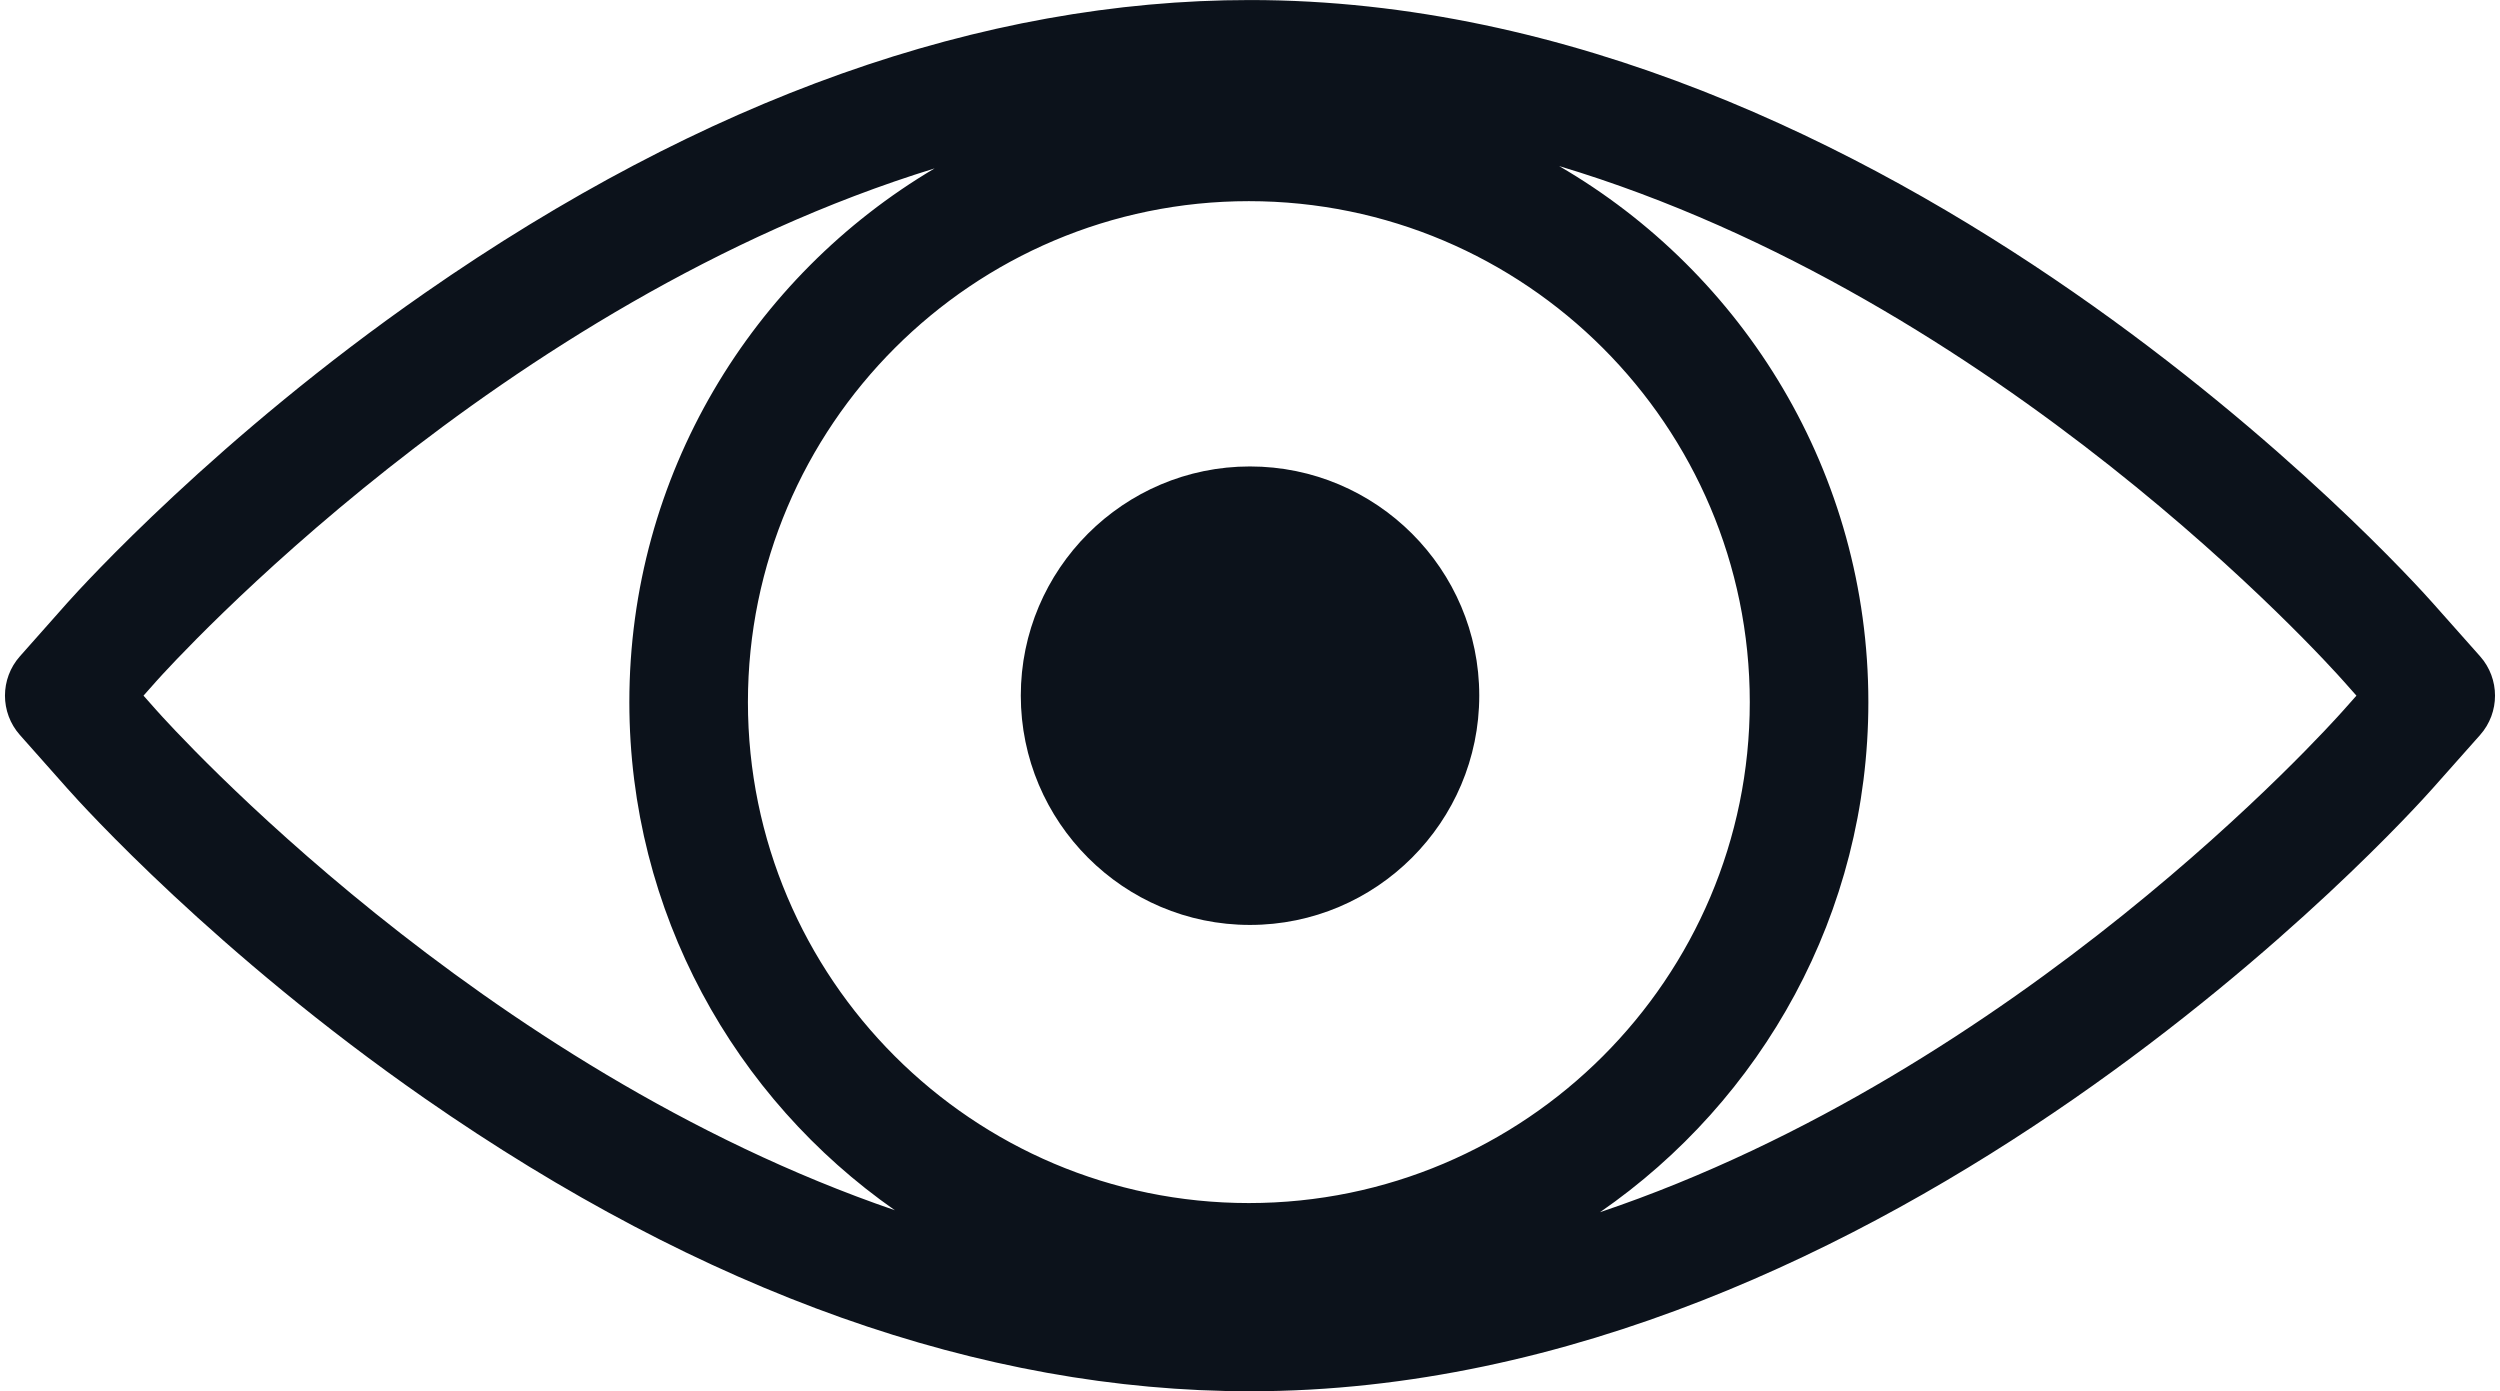
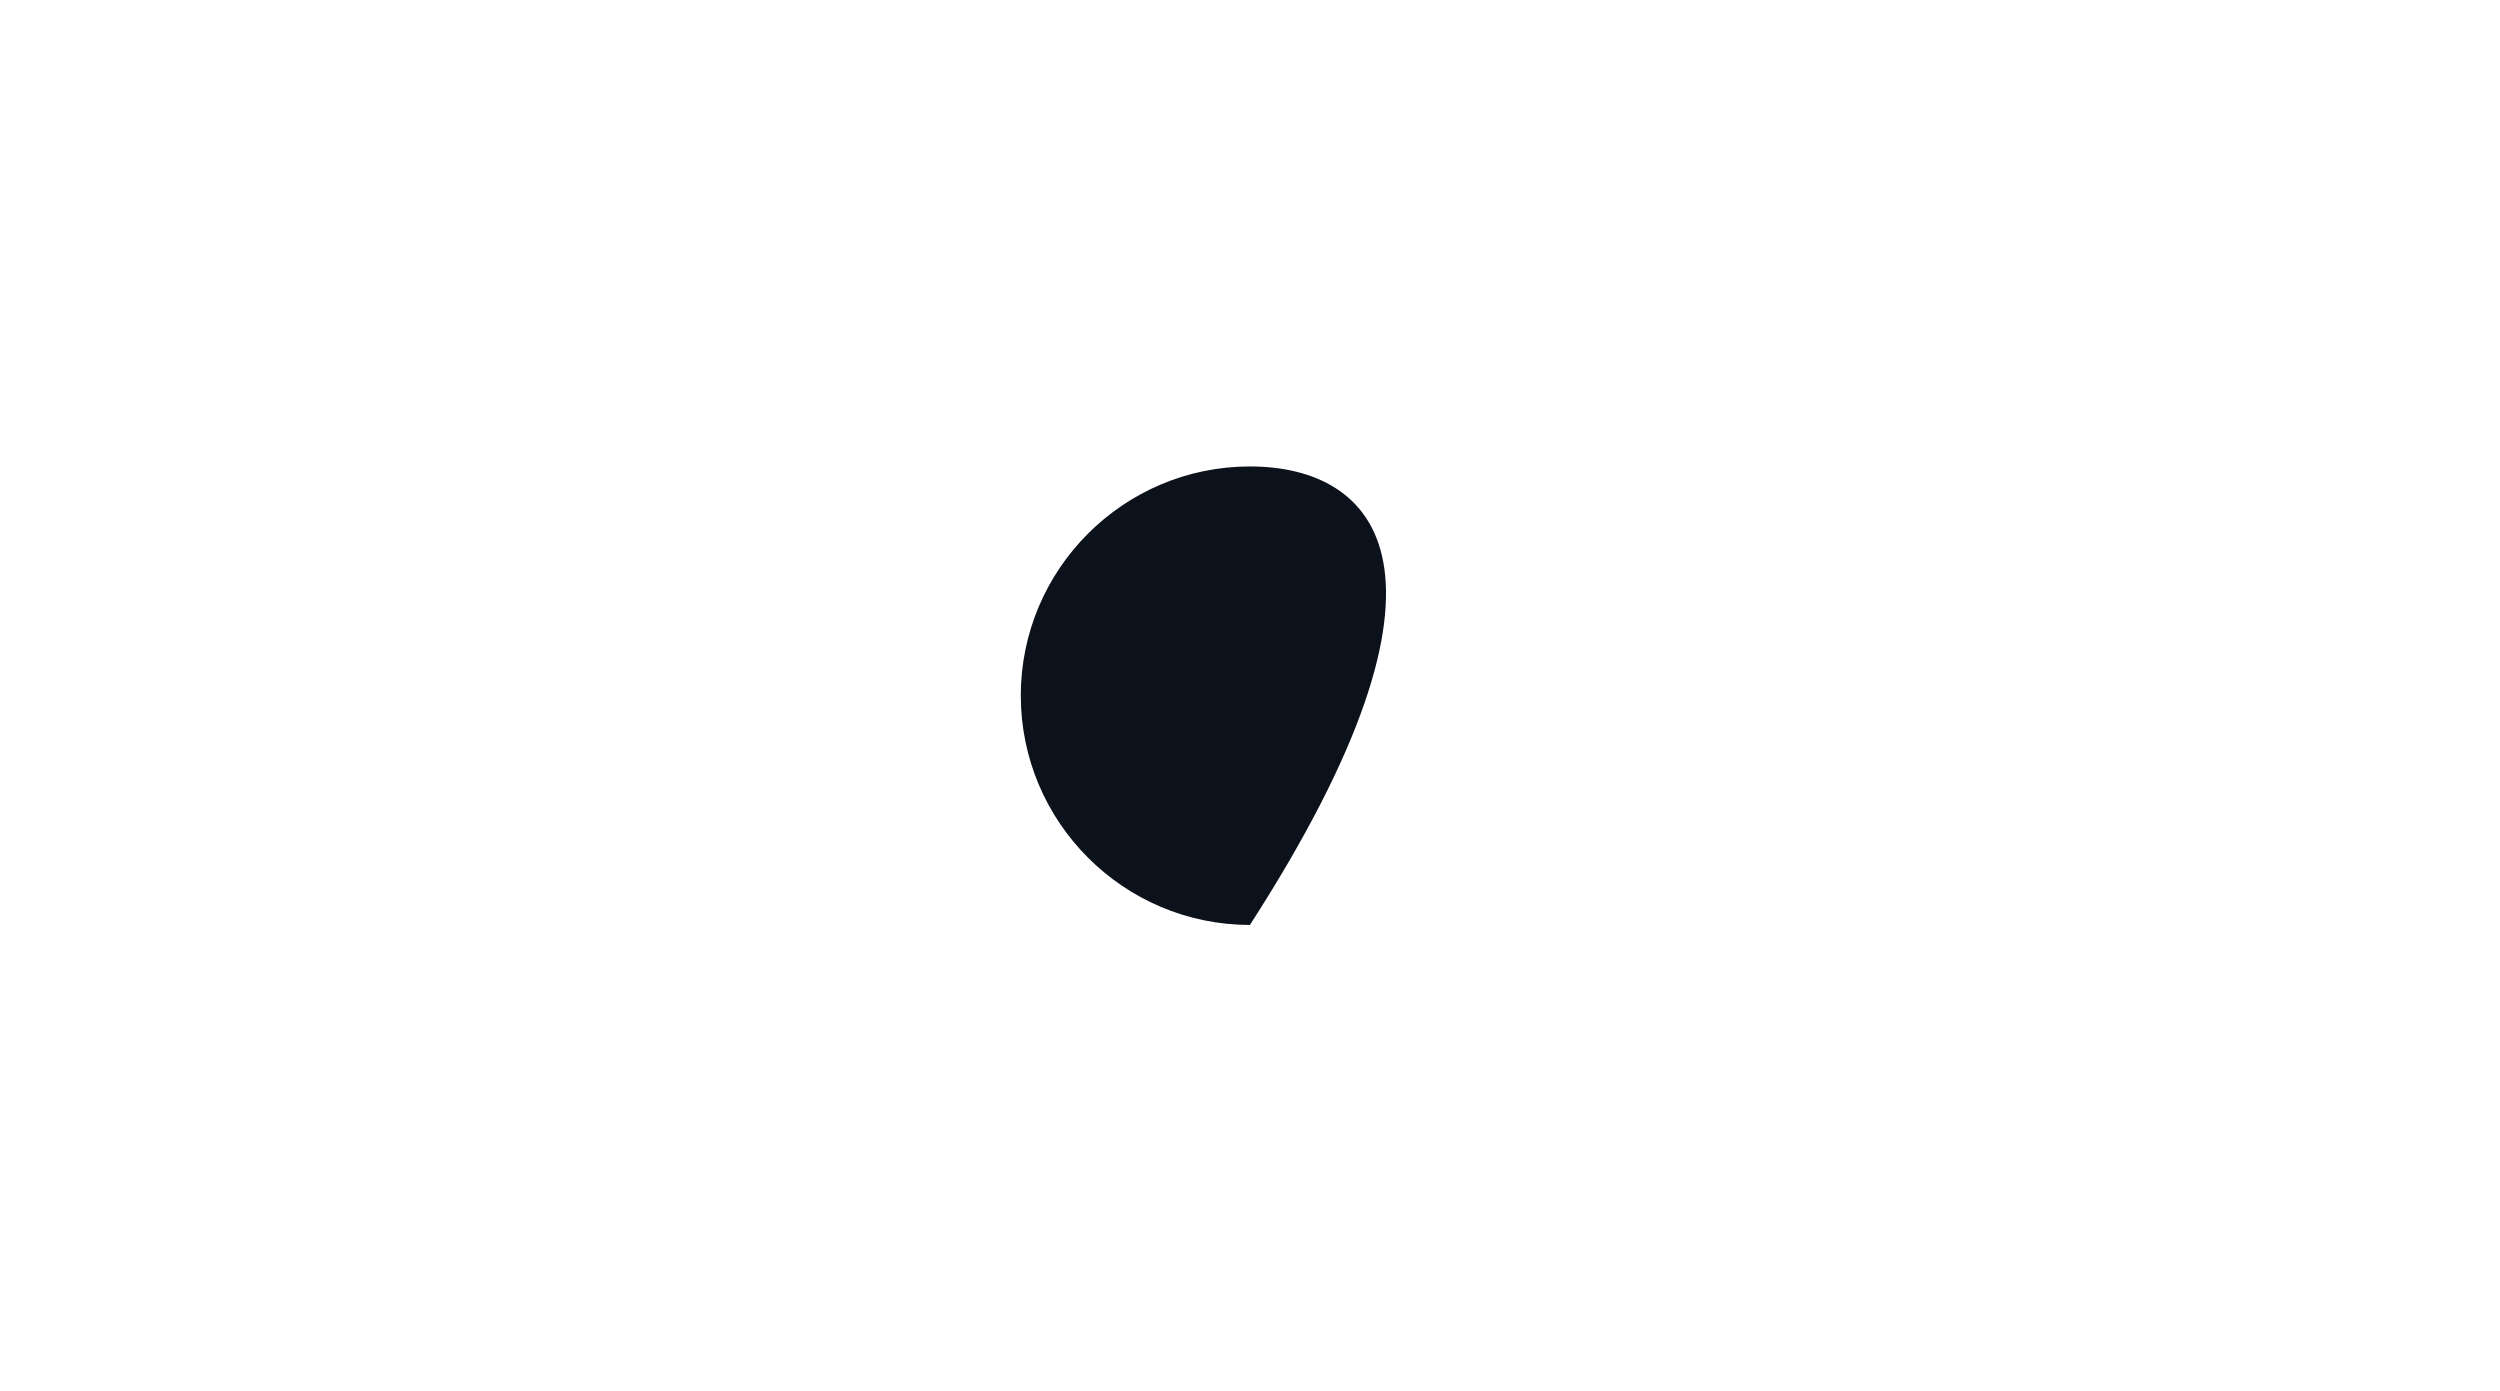
<svg xmlns="http://www.w3.org/2000/svg" fill="#000000" height="281.6" preserveAspectRatio="xMidYMid meet" version="1" viewBox="3.0 115.2 506.0 281.6" width="506" zoomAndPan="magnify">
  <g fill="#0c121b" id="change1_1">
-     <path d="M 255.984 209.609 C 230.414 209.609 209.609 230.414 209.609 255.984 C 209.609 281.582 230.414 302.406 255.984 302.406 C 281.578 302.406 302.402 281.582 302.402 255.984 C 302.402 230.414 281.578 209.609 255.984 209.609" fill="inherit" />
-     <path d="M 477.34 258.93 C 474.074 262.613 411.766 331.91 326.836 360.555 C 359.625 337.914 381.156 300.082 381.156 257.312 C 381.156 211.035 355.961 170.539 318.566 148.812 C 407.695 175.562 473.973 249.27 477.348 253.078 L 479.941 256 Z M 34.645 258.93 L 32.047 256 L 34.609 253.109 C 37.988 249.328 104.082 176.43 192.172 149.281 C 155.223 171.121 130.379 211.367 130.379 257.312 C 130.379 299.836 151.66 337.477 184.129 360.156 C 99.855 331.277 37.895 262.586 34.645 258.93 Z M 255.766 358.699 C 199.859 358.699 154.379 313.219 154.379 257.312 C 154.379 201.402 199.859 155.914 255.766 155.914 C 311.676 155.914 357.156 201.402 357.156 257.312 C 357.156 313.219 311.676 358.699 255.766 358.699 Z M 504.965 248.031 L 495.301 237.148 C 490.887 232.168 385.699 115.207 256 115.207 C 201.738 115.207 145.547 135.156 88.984 174.504 C 47.129 203.617 19.707 233.77 16.684 237.148 L 7.027 248.039 C 3 252.582 3 259.418 7.027 263.961 L 16.699 274.863 C 19.652 278.188 46.773 308.16 88.941 337.496 C 145.496 376.844 201.699 396.793 256 396.793 C 385.699 396.793 490.887 279.828 495.293 274.859 L 504.965 263.969 C 509 259.422 509 252.578 504.965 248.031" fill="inherit" />
+     <path d="M 255.984 209.609 C 230.414 209.609 209.609 230.414 209.609 255.984 C 209.609 281.582 230.414 302.406 255.984 302.406 C 302.402 230.414 281.578 209.609 255.984 209.609" fill="inherit" />
  </g>
</svg>